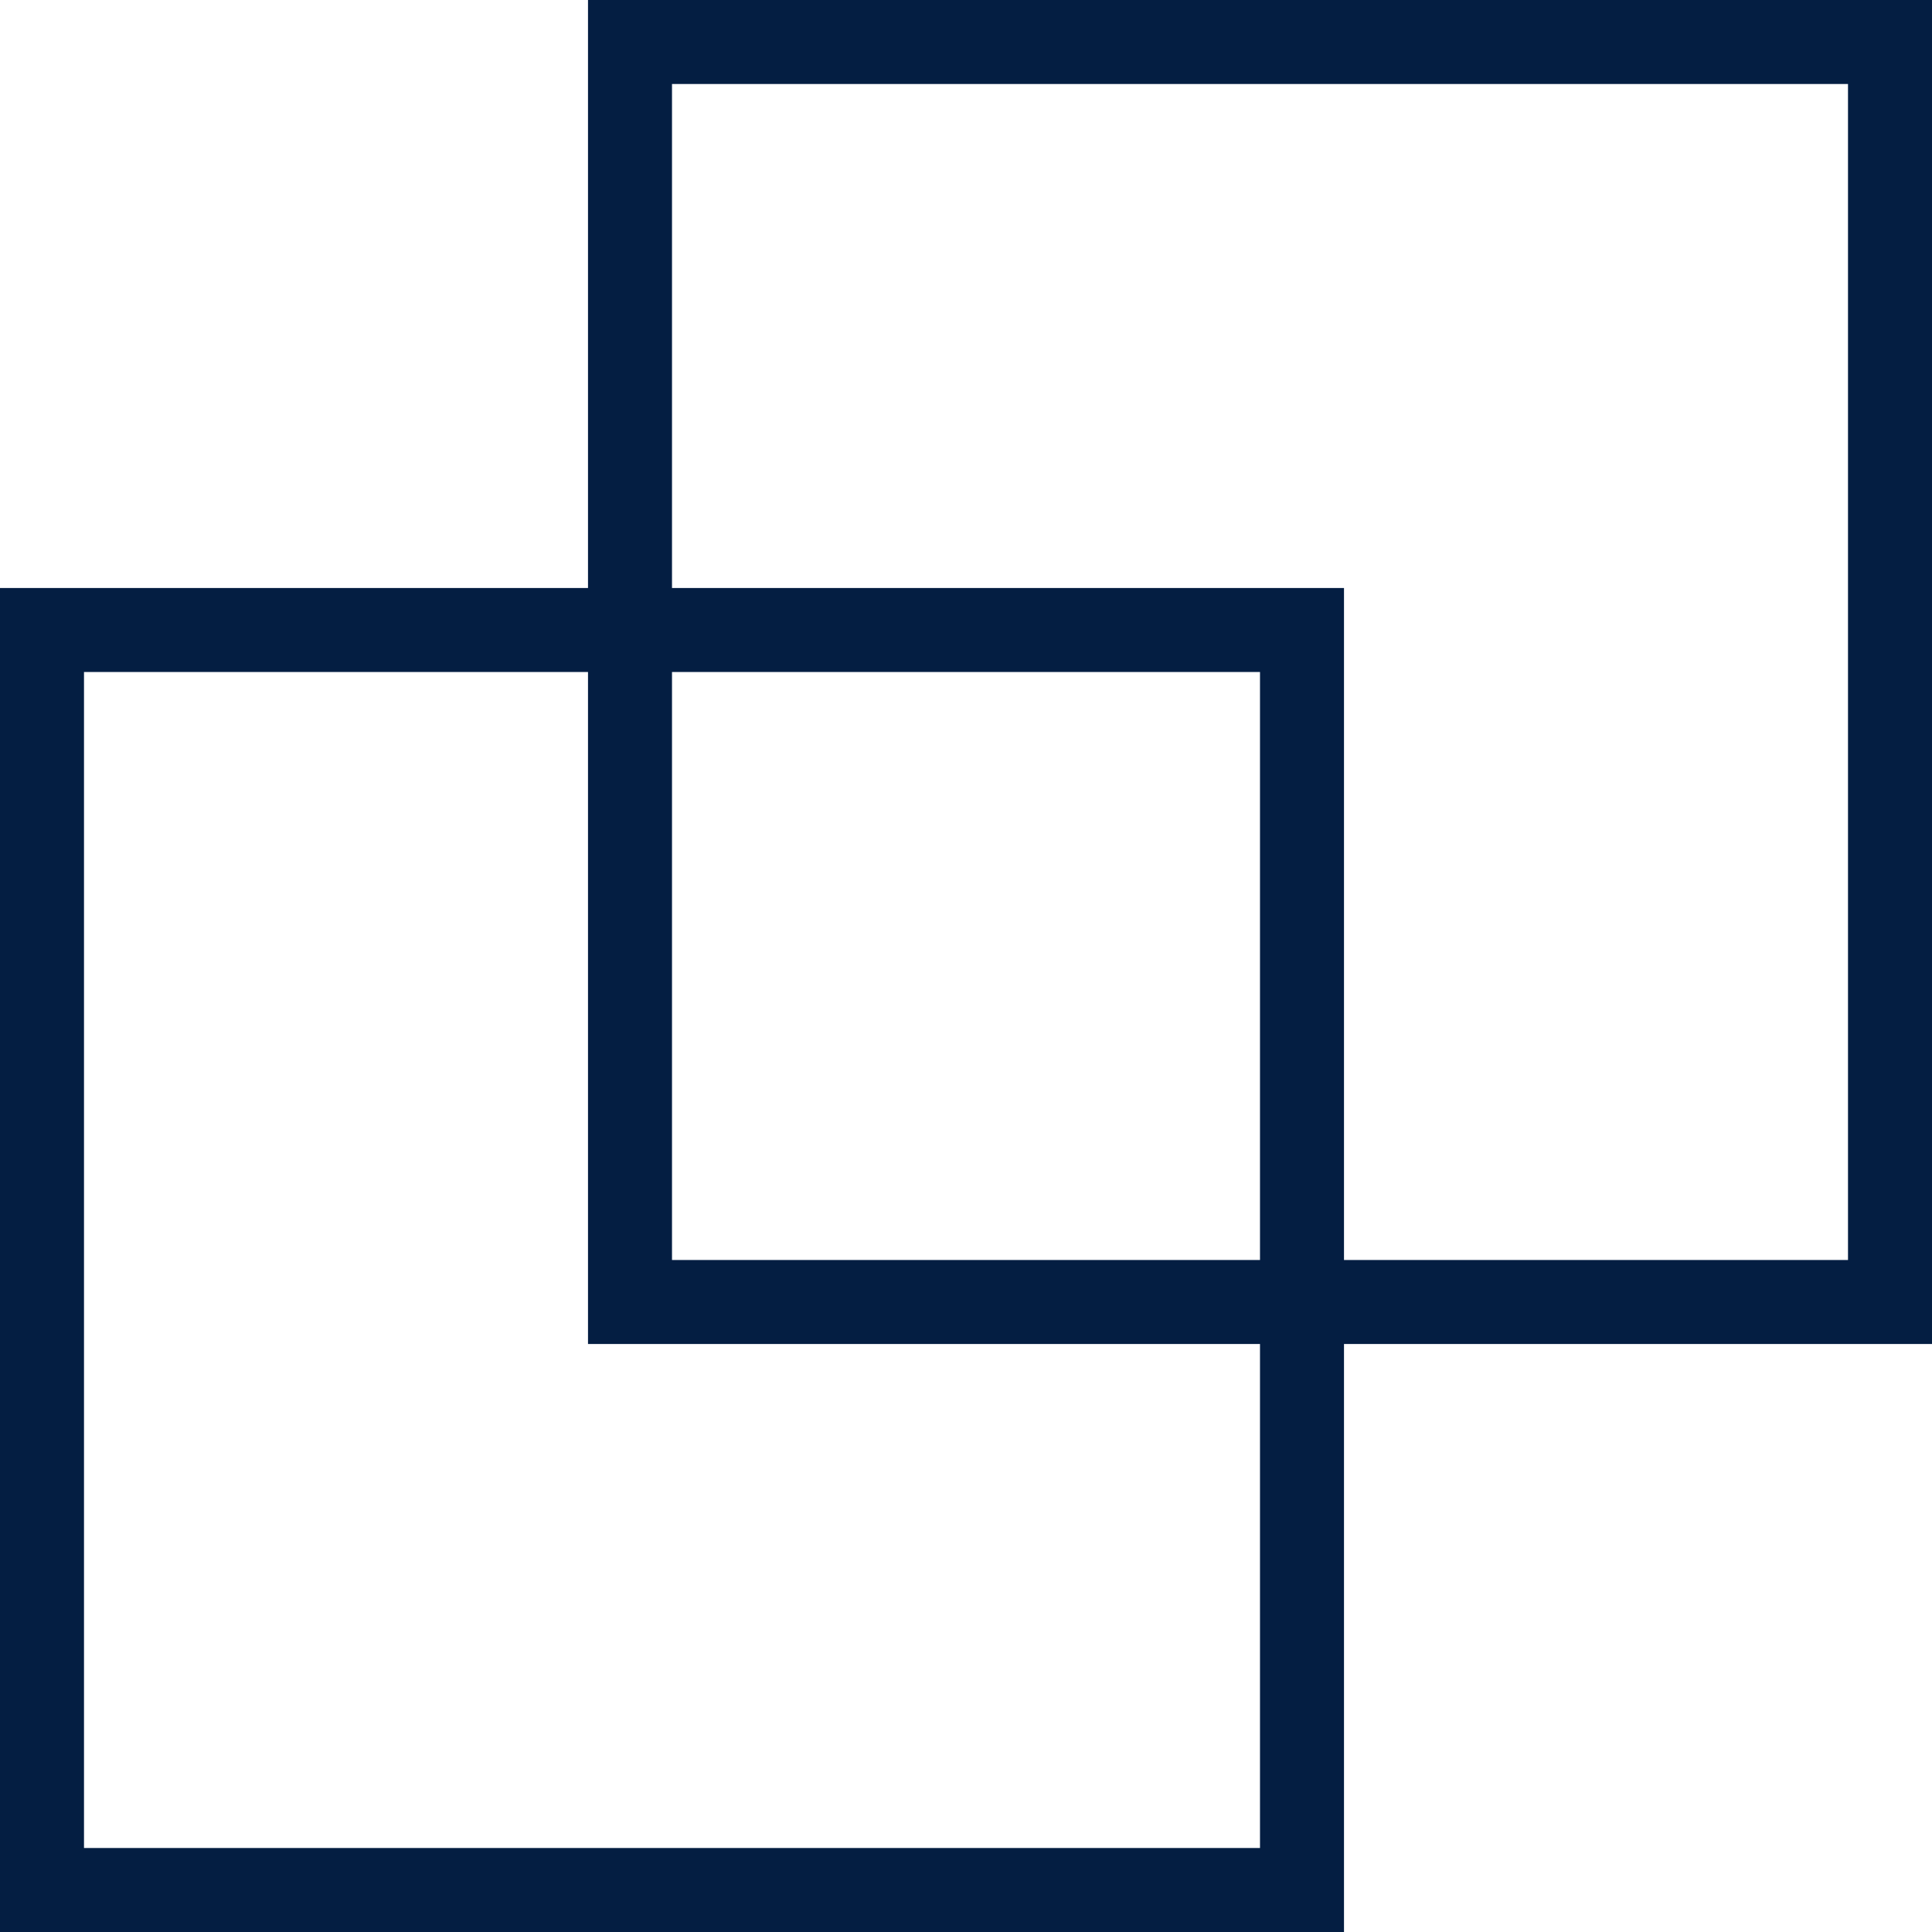
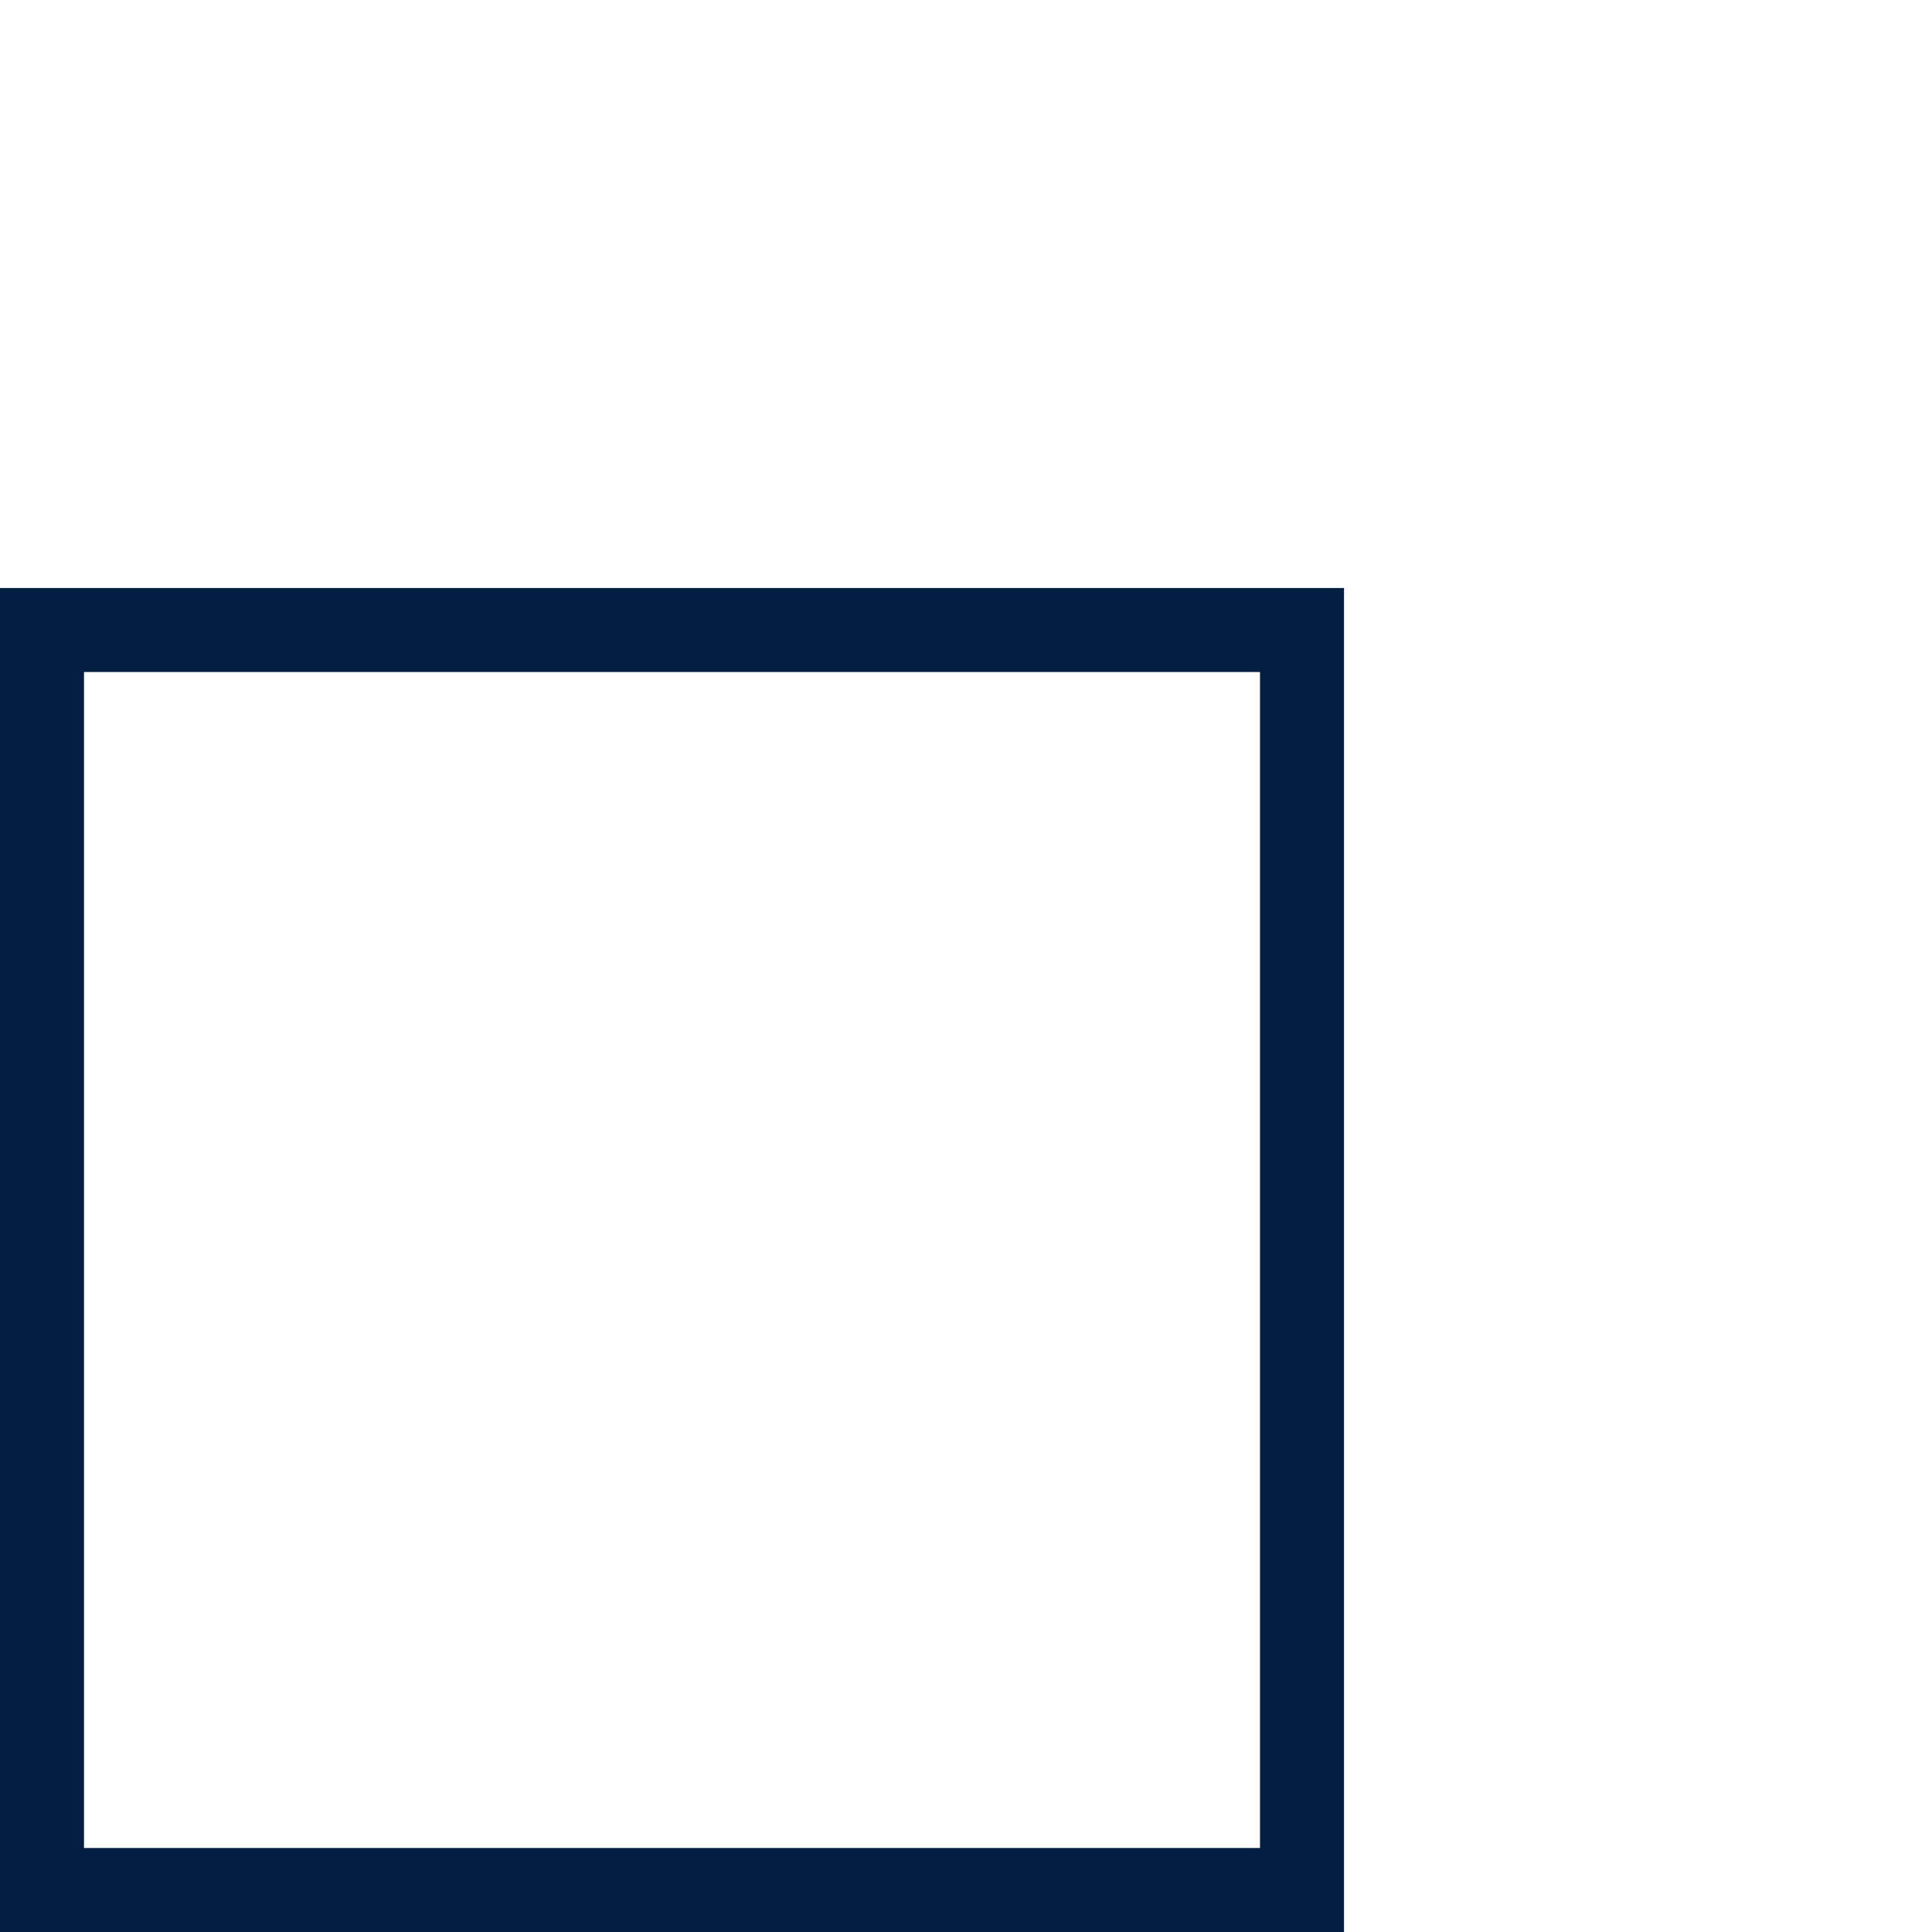
<svg xmlns="http://www.w3.org/2000/svg" version="1.1" viewBox="0 0 46 46">
  <defs>
    <style>
      .cls-1 {
        fill: none;
        stroke: #041e42;
        stroke-linecap: square;
        stroke-miterlimit: 10;
        stroke-width: 2px;
      }
    </style>
  </defs>
  <g>
    <g id="Layer_1">
      <g id="The_Power_of_Data_Sources">
-         <rect id="Rectangle_591" class="cls-1" x="15" y="1" width="30" height="30" />
        <rect id="Rectangle_592" class="cls-1" x="1" y="15" width="30" height="30" />
      </g>
    </g>
  </g>
</svg>